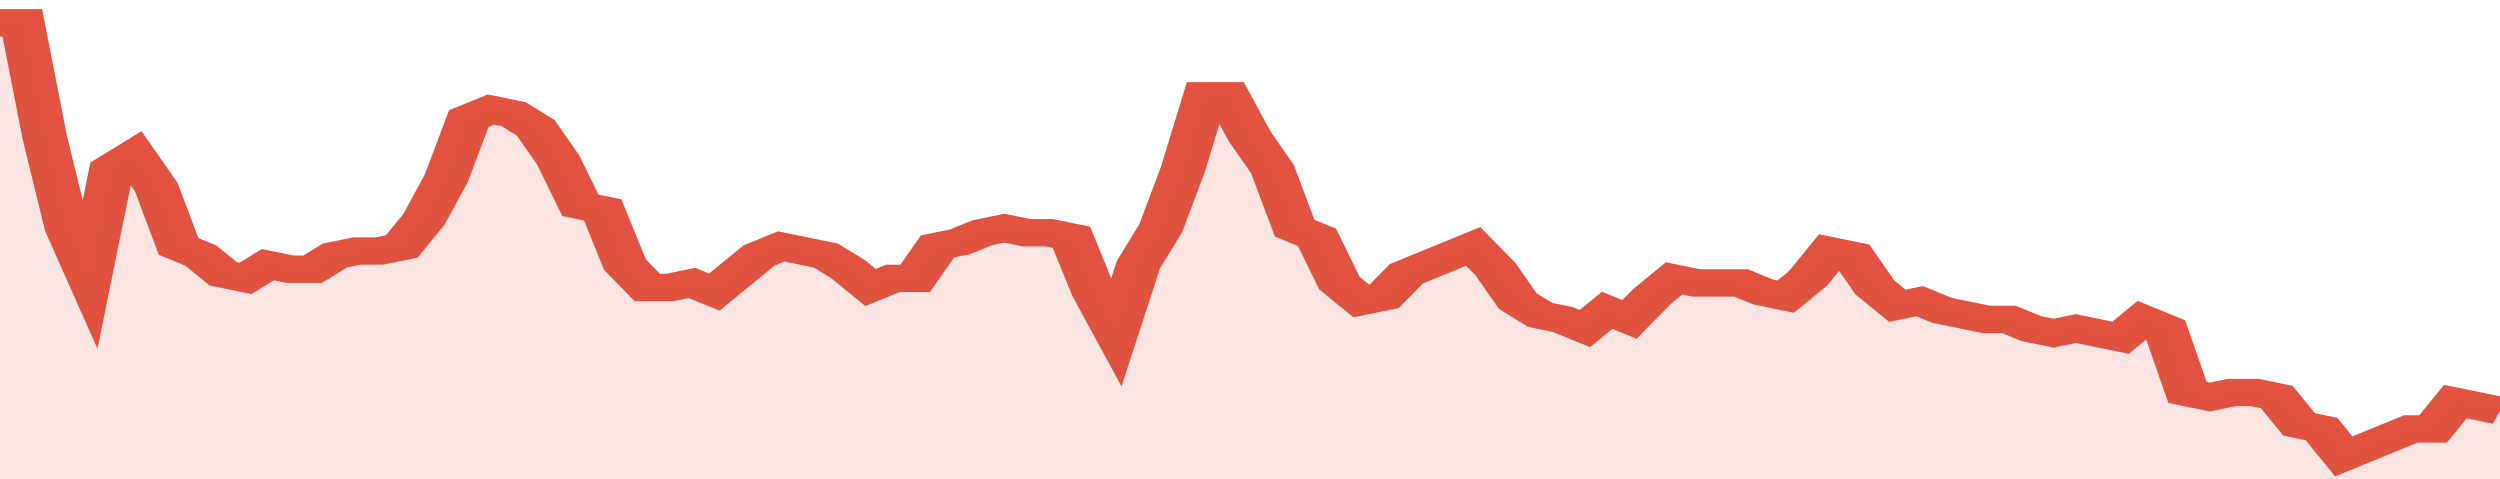
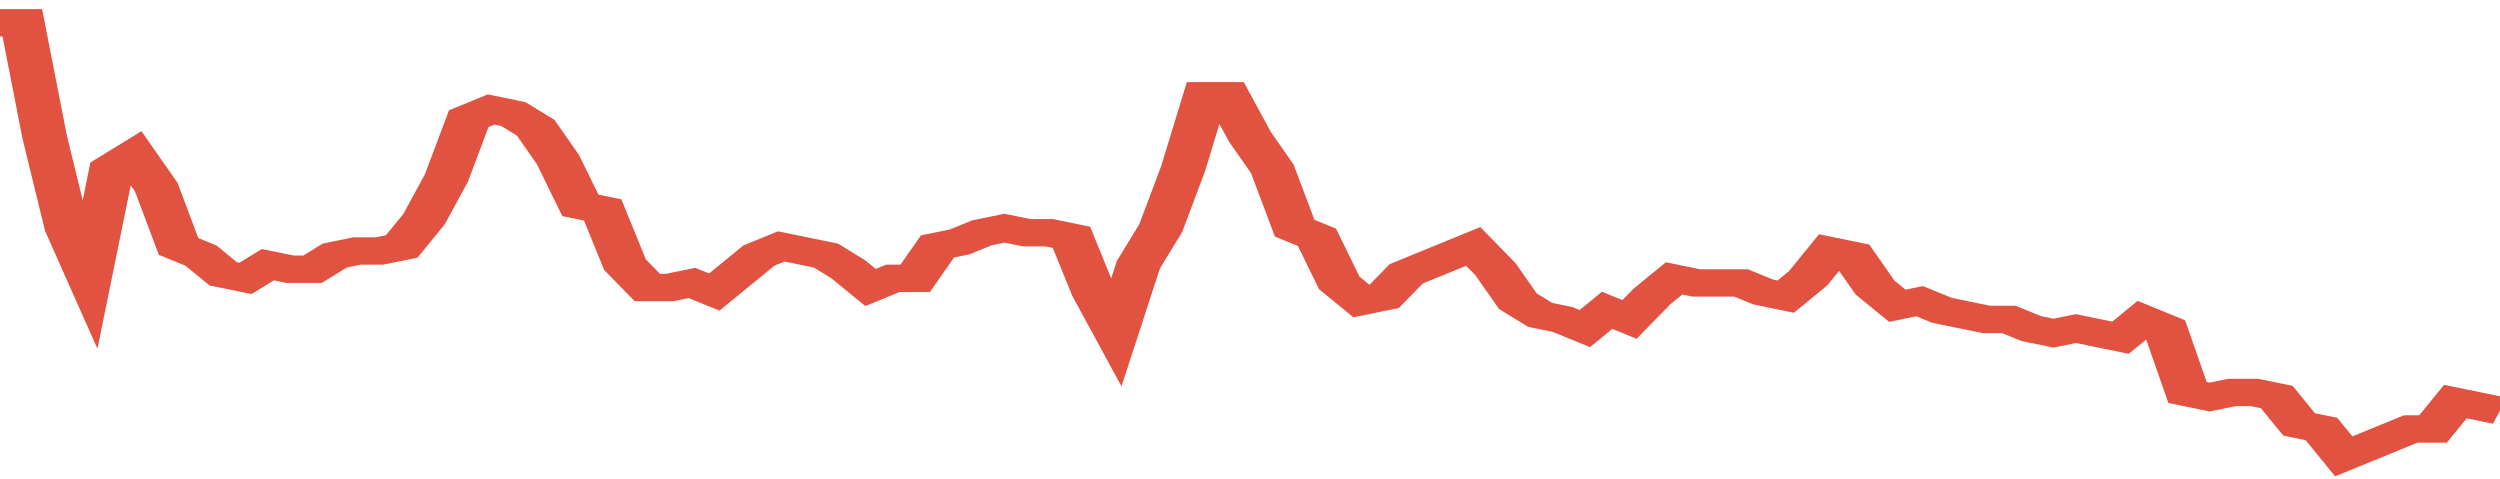
<svg xmlns="http://www.w3.org/2000/svg" viewBox="0 0 336 105" width="120" height="23" preserveAspectRatio="none">
  <polyline fill="none" stroke="#E15241" stroke-width="6" points="0, 5 3, 5 6, 30 9, 50 12, 61 15, 37 18, 34 21, 41 24, 54 27, 56 30, 60 33, 61 36, 58 39, 59 42, 59 45, 56 48, 55 51, 55 54, 54 57, 48 60, 39 63, 26 66, 24 69, 25 72, 28 75, 35 78, 45 81, 46 84, 58 87, 63 90, 63 93, 62 96, 64 99, 60 102, 56 105, 54 108, 55 111, 56 114, 59 117, 63 120, 61 123, 61 126, 54 129, 53 132, 51 135, 50 138, 51 141, 51 144, 52 147, 64 150, 73 153, 58 156, 50 159, 37 162, 21 165, 21 168, 30 171, 37 174, 50 177, 52 180, 62 183, 66 186, 65 189, 60 192, 58 195, 56 198, 54 201, 59 204, 66 207, 69 210, 70 213, 72 216, 68 219, 70 222, 65 225, 61 228, 62 231, 62 234, 62 237, 64 240, 65 243, 61 246, 55 249, 56 252, 63 255, 67 258, 66 261, 68 264, 69 267, 70 270, 70 273, 72 276, 73 279, 72 282, 73 285, 74 288, 70 291, 72 294, 86 297, 87 300, 86 303, 86 306, 87 309, 93 312, 94 315, 100 318, 98 321, 96 324, 94 327, 94 330, 88 333, 89 336, 90 336, 90 "> </polyline>
-   <polygon fill="#E15241" opacity="0.15" points="0, 105 0, 5 3, 5 6, 30 9, 50 12, 61 15, 37 18, 34 21, 41 24, 54 27, 56 30, 60 33, 61 36, 58 39, 59 42, 59 45, 56 48, 55 51, 55 54, 54 57, 48 60, 39 63, 26 66, 24 69, 25 72, 28 75, 35 78, 45 81, 46 84, 58 87, 63 90, 63 93, 62 96, 64 99, 60 102, 56 105, 54 108, 55 111, 56 114, 59 117, 63 120, 61 123, 61 126, 54 129, 53 132, 51 135, 50 138, 51 141, 51 144, 52 147, 64 150, 73 153, 58 156, 50 159, 37 162, 21 165, 21 168, 30 171, 37 174, 50 177, 52 180, 62 183, 66 186, 65 189, 60 192, 58 195, 56 198, 54 201, 59 204, 66 207, 69 210, 70 213, 72 216, 68 219, 70 222, 65 225, 61 228, 62 231, 62 234, 62 237, 64 240, 65 243, 61 246, 55 249, 56 252, 63 255, 67 258, 66 261, 68 264, 69 267, 70 270, 70 273, 72 276, 73 279, 72 282, 73 285, 74 288, 70 291, 72 294, 86 297, 87 300, 86 303, 86 306, 87 309, 93 312, 94 315, 100 318, 98 321, 96 324, 94 327, 94 330, 88 333, 89 336, 90 336, 105 " />
</svg>